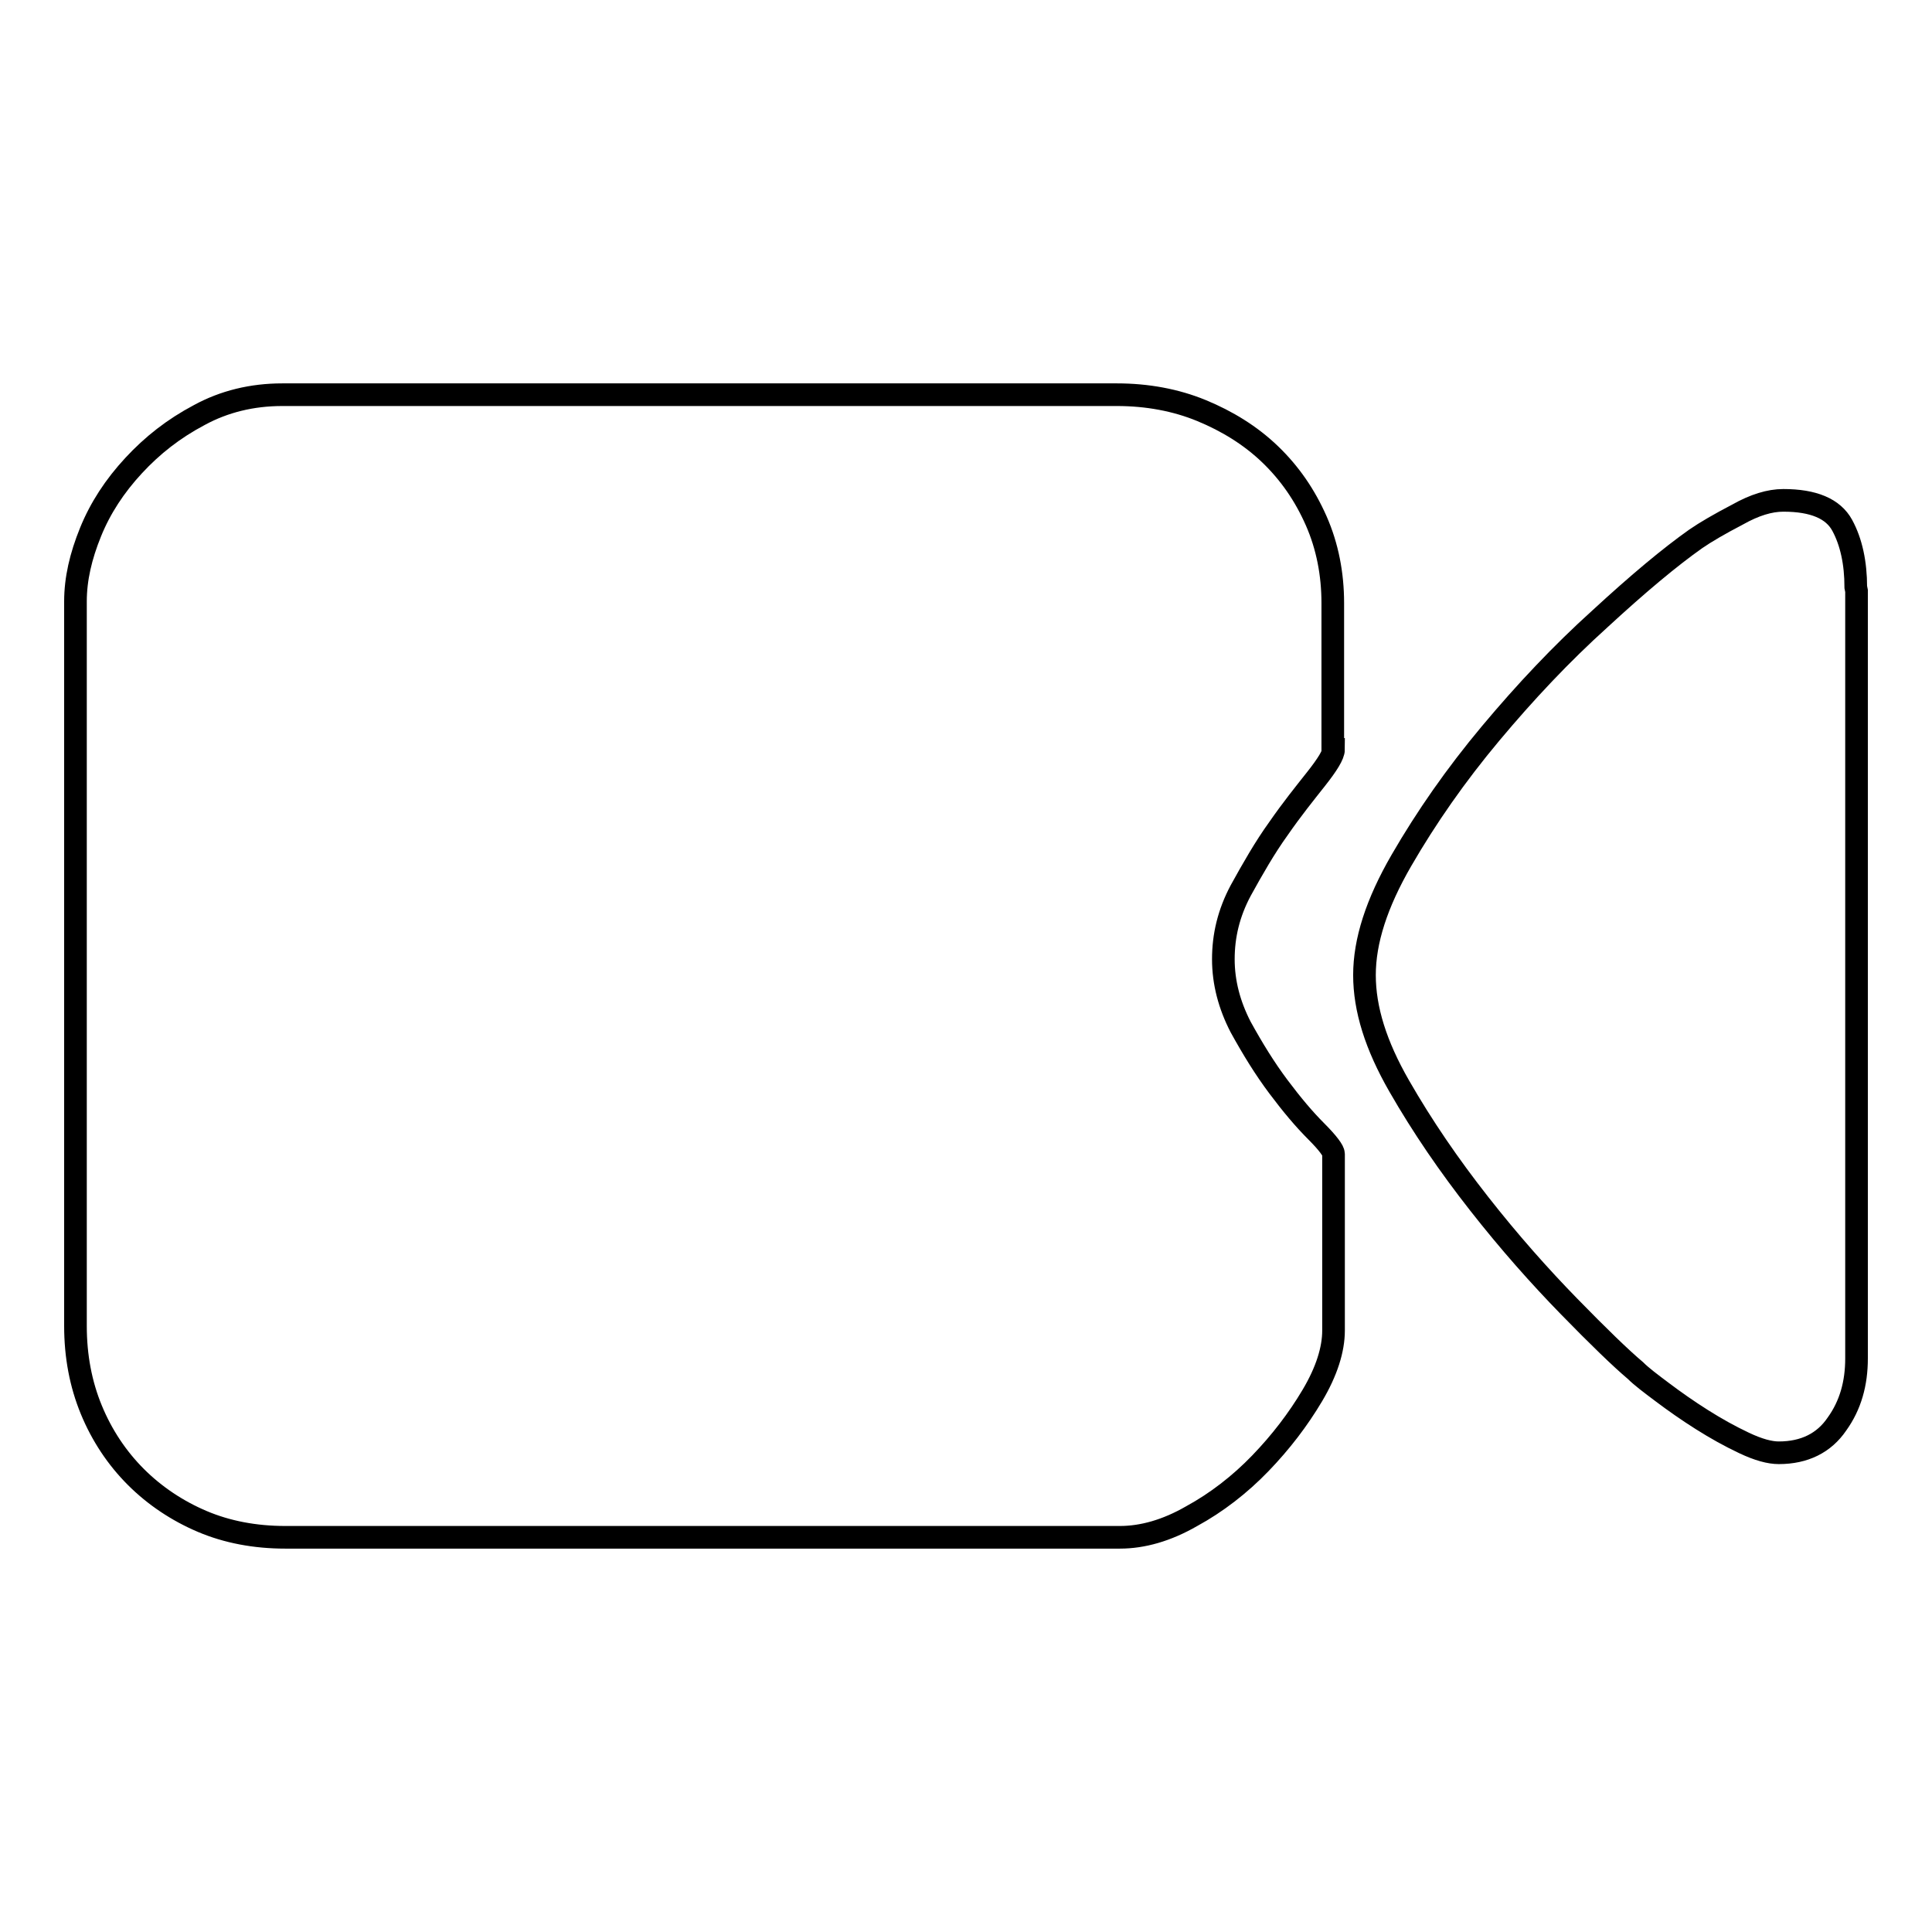
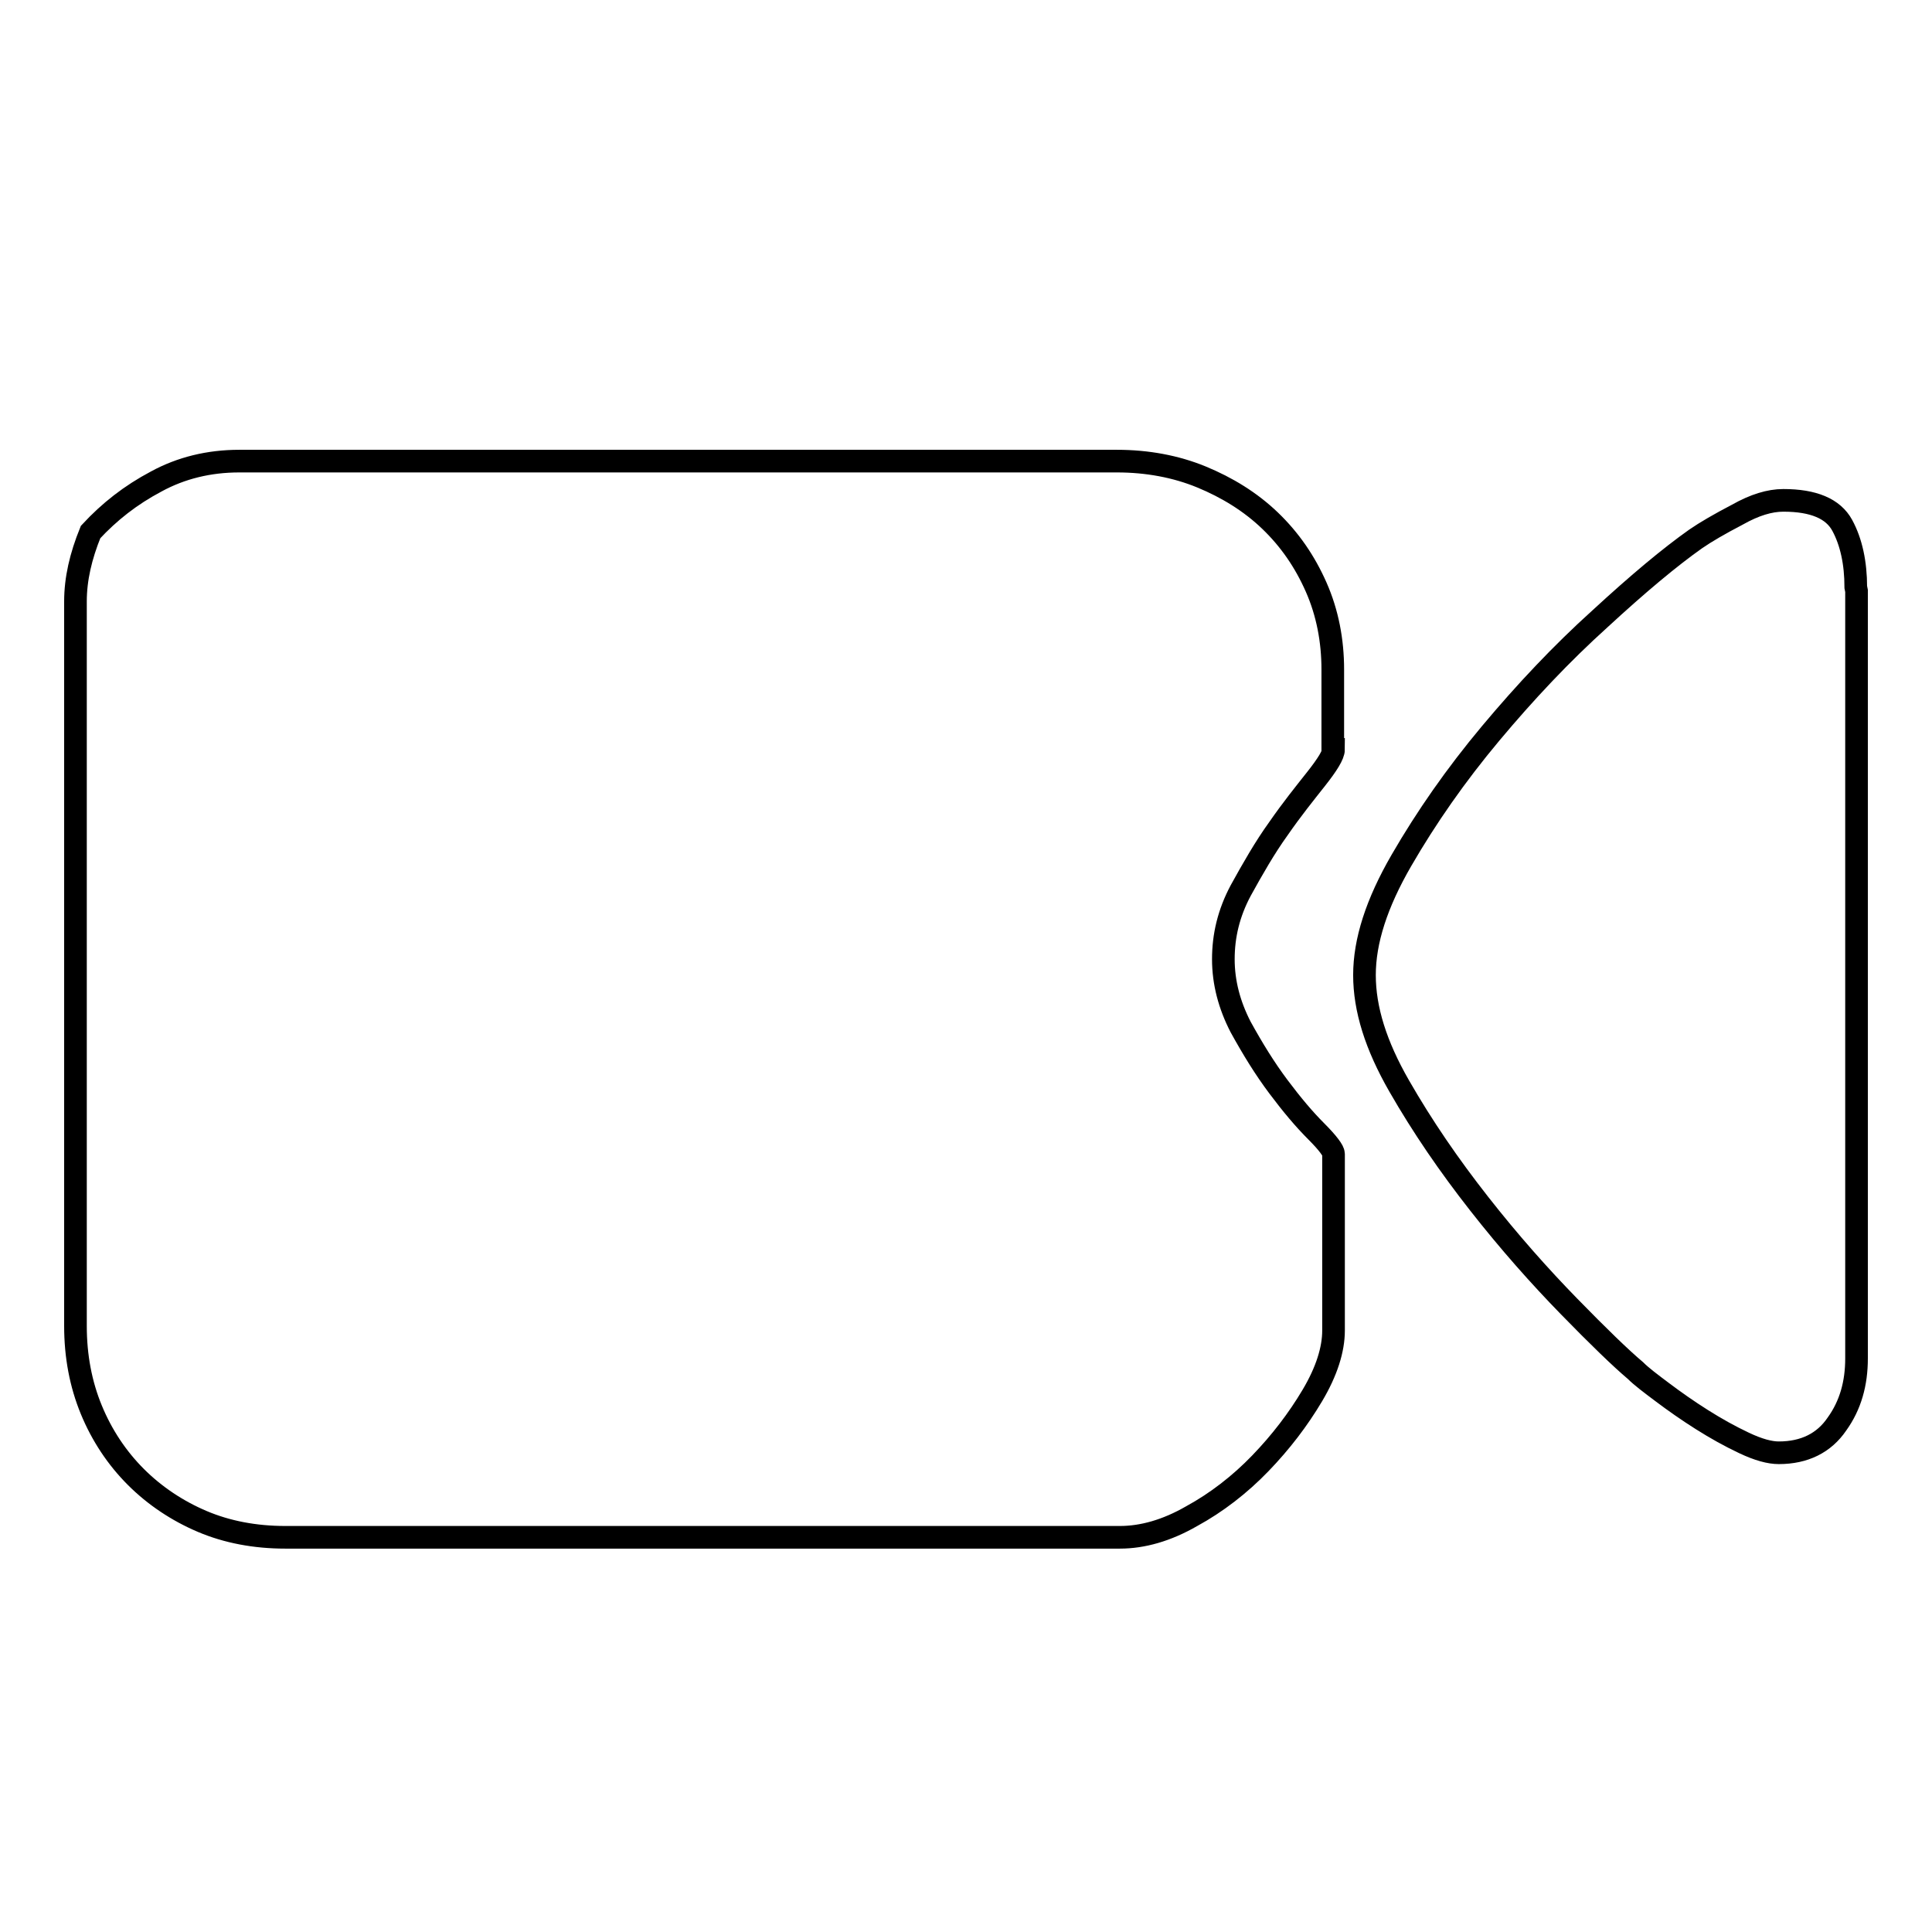
<svg xmlns="http://www.w3.org/2000/svg" version="1.1" x="0px" y="0px" viewBox="0 0 256 256" enable-background="new 0 0 256 256" xml:space="preserve">
  <g>
    <g>
-       <path stroke-width="3" fill-opacity="0" stroke="#000000" d="M176.7,99.3c0,0.7-0.8,2-2.3,3.9s-3.2,4-5,6.6c-1.8,2.5-3.4,5.3-5,8.2c-1.6,3-2.3,6-2.3,9.1c0,3.1,0.8,6.1,2.3,9c1.6,2.9,3.2,5.5,5,7.9c1.8,2.4,3.4,4.3,5,5.9c1.6,1.6,2.3,2.6,2.3,3v23.4c0,2.5-0.9,5.4-2.8,8.6c-1.9,3.2-4.2,6.2-6.9,9c-2.7,2.8-5.8,5.2-9.1,7c-3.3,1.9-6.5,2.8-9.5,2.8H37.8c-4,0-7.7-0.7-11-2.1c-3.3-1.4-6.3-3.4-8.8-5.9c-2.5-2.5-4.5-5.5-5.9-8.9c-1.4-3.4-2.1-7.1-2.1-11.1v-96c0-3,0.7-6,2-9.2c1.3-3.2,3.2-6.1,5.7-8.8c2.5-2.7,5.3-4.9,8.7-6.7c3.3-1.8,7-2.7,11-2.7H148c4,0,7.8,0.7,11.2,2.1s6.5,3.3,9.1,5.8c2.6,2.5,4.6,5.4,6.1,8.8c1.5,3.4,2.2,7.1,2.2,10.9V99.3L176.7,99.3z M246,78.3v101.7c0,3.3-0.8,6.2-2.6,8.7c-1.7,2.5-4.3,3.8-7.7,3.8c-1.2,0-2.7-0.4-4.6-1.3c-1.9-0.9-3.7-1.9-5.6-3.1c-1.9-1.2-3.6-2.4-5.2-3.6c-1.6-1.2-2.8-2.1-3.6-2.9c-1.9-1.6-4.9-4.5-8.8-8.5c-3.9-4-7.9-8.5-11.9-13.6c-4-5.1-7.5-10.2-10.6-15.6s-4.6-10.2-4.6-14.7c0-4.5,1.6-9.5,4.9-15.2c3.3-5.7,7.2-11.3,11.8-16.8c4.6-5.5,9.4-10.6,14.5-15.2c5.1-4.7,9.3-8.2,12.7-10.6c1.3-0.9,3.2-2,5.5-3.2c2.3-1.3,4.3-1.9,6.1-1.9c4,0,6.6,1.1,7.8,3.3c1.2,2.2,1.8,5,1.8,8.2L246,78.3L246,78.3z" />
+       <path stroke-width="3" fill-opacity="0" stroke="#000000" d="M176.7,99.3c0,0.7-0.8,2-2.3,3.9s-3.2,4-5,6.6c-1.8,2.5-3.4,5.3-5,8.2c-1.6,3-2.3,6-2.3,9.1c0,3.1,0.8,6.1,2.3,9c1.6,2.9,3.2,5.5,5,7.9c1.8,2.4,3.4,4.3,5,5.9c1.6,1.6,2.3,2.6,2.3,3v23.4c0,2.5-0.9,5.4-2.8,8.6c-1.9,3.2-4.2,6.2-6.9,9c-2.7,2.8-5.8,5.2-9.1,7c-3.3,1.9-6.5,2.8-9.5,2.8H37.8c-4,0-7.7-0.7-11-2.1c-3.3-1.4-6.3-3.4-8.8-5.9c-2.5-2.5-4.5-5.5-5.9-8.9c-1.4-3.4-2.1-7.1-2.1-11.1v-96c0-3,0.7-6,2-9.2c2.5-2.7,5.3-4.9,8.7-6.7c3.3-1.8,7-2.7,11-2.7H148c4,0,7.8,0.7,11.2,2.1s6.5,3.3,9.1,5.8c2.6,2.5,4.6,5.4,6.1,8.8c1.5,3.4,2.2,7.1,2.2,10.9V99.3L176.7,99.3z M246,78.3v101.7c0,3.3-0.8,6.2-2.6,8.7c-1.7,2.5-4.3,3.8-7.7,3.8c-1.2,0-2.7-0.4-4.6-1.3c-1.9-0.9-3.7-1.9-5.6-3.1c-1.9-1.2-3.6-2.4-5.2-3.6c-1.6-1.2-2.8-2.1-3.6-2.9c-1.9-1.6-4.9-4.5-8.8-8.5c-3.9-4-7.9-8.5-11.9-13.6c-4-5.1-7.5-10.2-10.6-15.6s-4.6-10.2-4.6-14.7c0-4.5,1.6-9.5,4.9-15.2c3.3-5.7,7.2-11.3,11.8-16.8c4.6-5.5,9.4-10.6,14.5-15.2c5.1-4.7,9.3-8.2,12.7-10.6c1.3-0.9,3.2-2,5.5-3.2c2.3-1.3,4.3-1.9,6.1-1.9c4,0,6.6,1.1,7.8,3.3c1.2,2.2,1.8,5,1.8,8.2L246,78.3L246,78.3z" />
    </g>
  </g>
</svg>